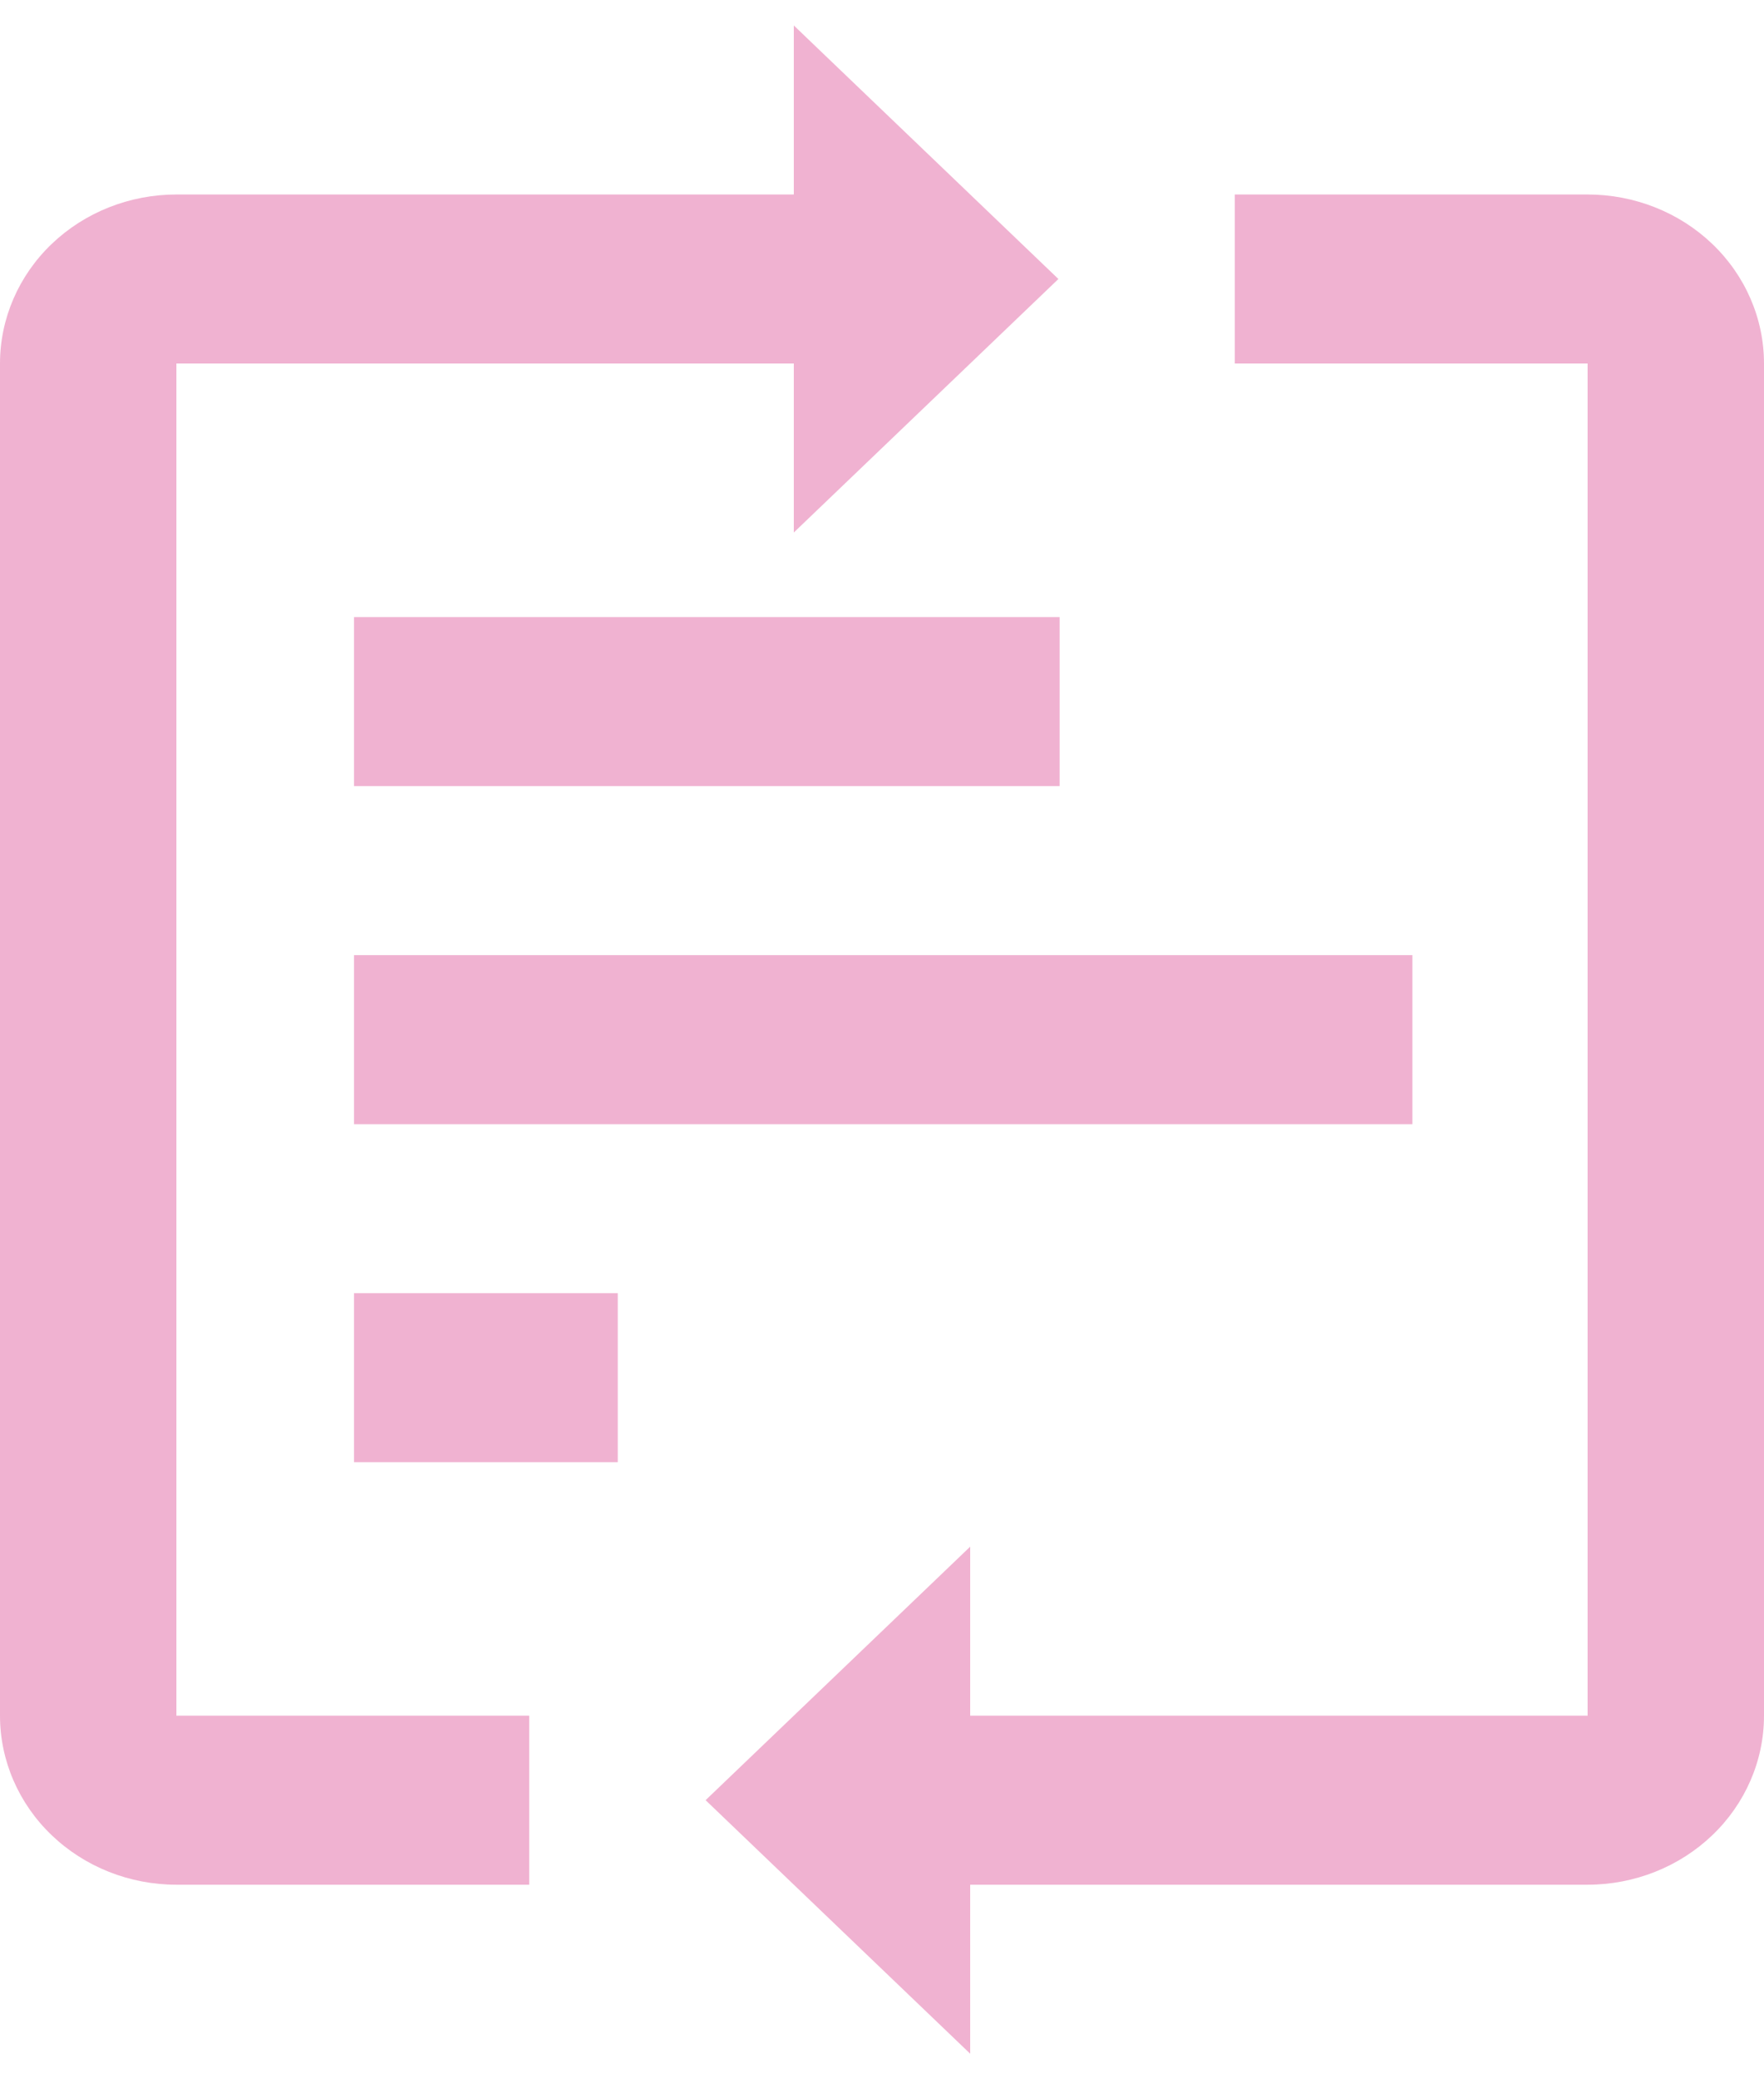
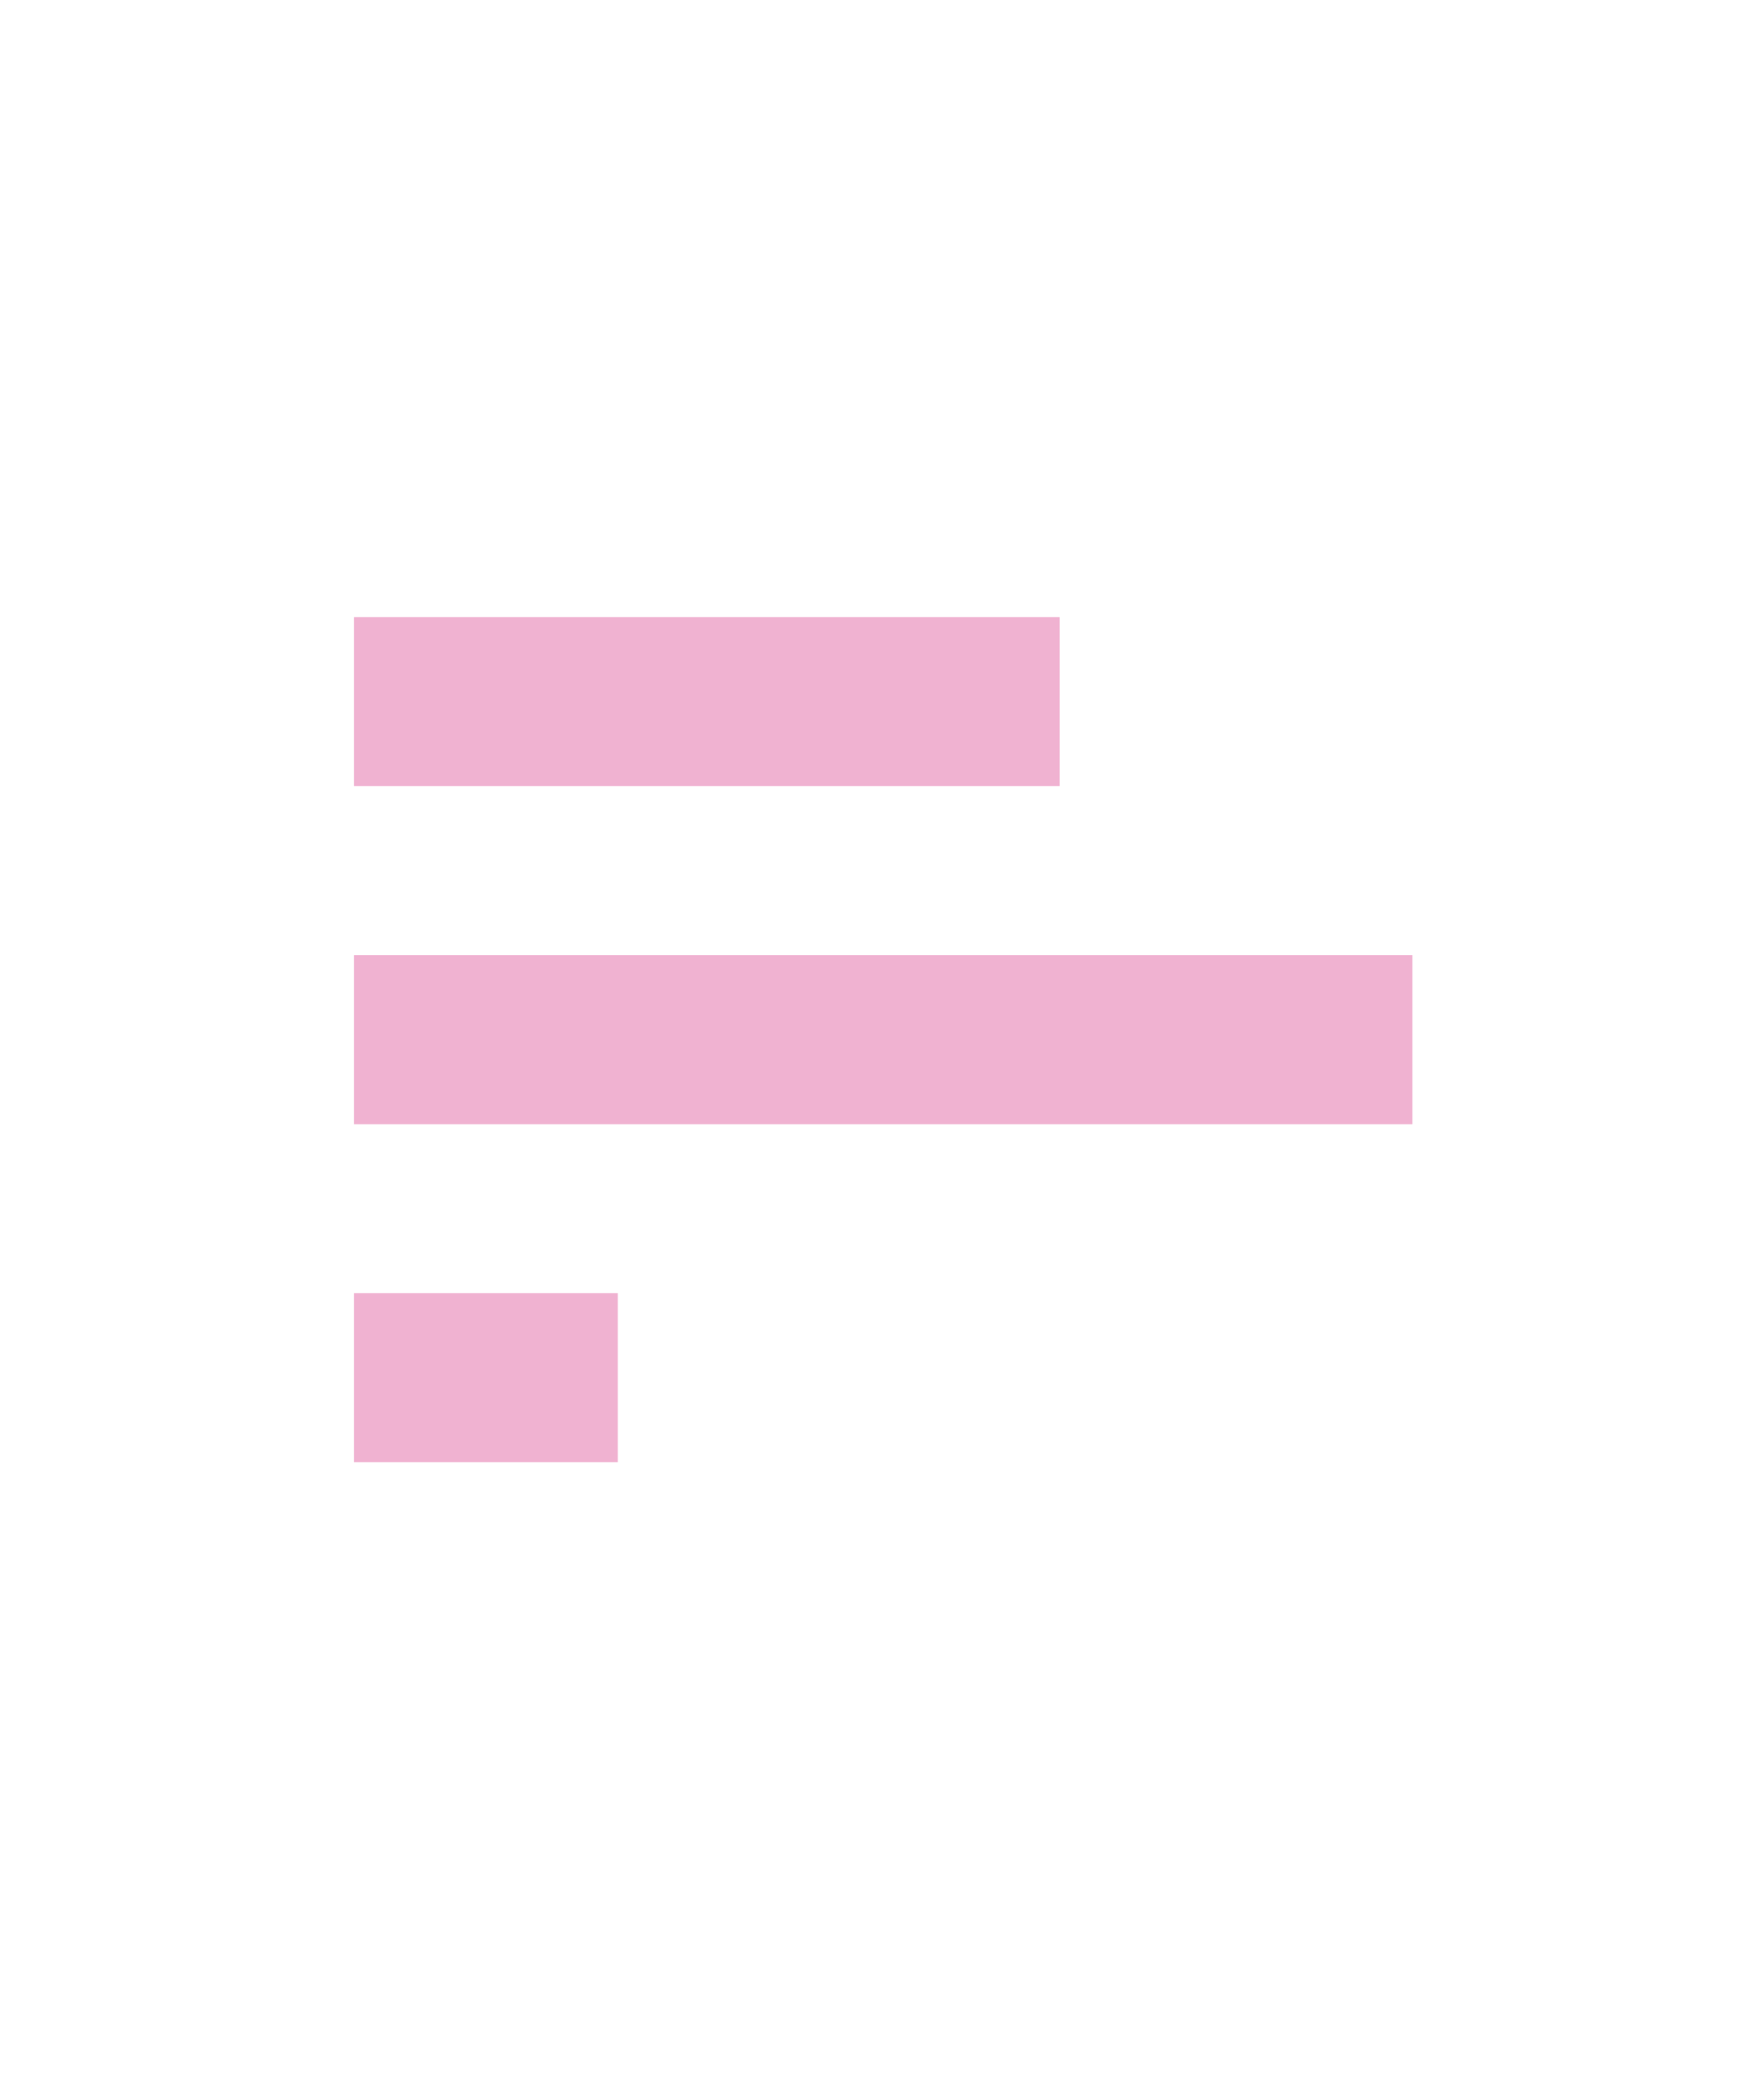
<svg xmlns="http://www.w3.org/2000/svg" width="45" height="53" viewBox="0 0 45 53" fill="none">
  <path d="M9.031 15.737H27.031V20.047H9.031V15.737ZM9.031 24.357H36.031V28.668H9.031V24.357ZM9.031 32.978H15.759V37.288H9.031V32.978Z" fill="#F0B2D1" />
-   <path d="M27 7.115L20.25 0.649V4.96H4.5C3.307 4.96 2.162 5.414 1.318 6.222C0.474 7.03 0 8.127 0 9.27V43.752C0 44.895 0.474 45.992 1.318 46.8C2.162 47.608 3.307 48.063 4.5 48.063H13.5V43.752H4.5V9.27H20.25V13.58L27 7.115ZM18 45.907L24.75 52.373V48.063H40.5C41.694 48.063 42.838 47.608 43.682 46.8C44.526 45.992 45 44.895 45 43.752V9.27C45 8.127 44.526 7.03 43.682 6.222C42.838 5.414 41.694 4.96 40.5 4.96H31.5V9.27H40.5V43.752H24.75V39.442L18 45.907Z" fill="#F0B2D1" />
</svg>